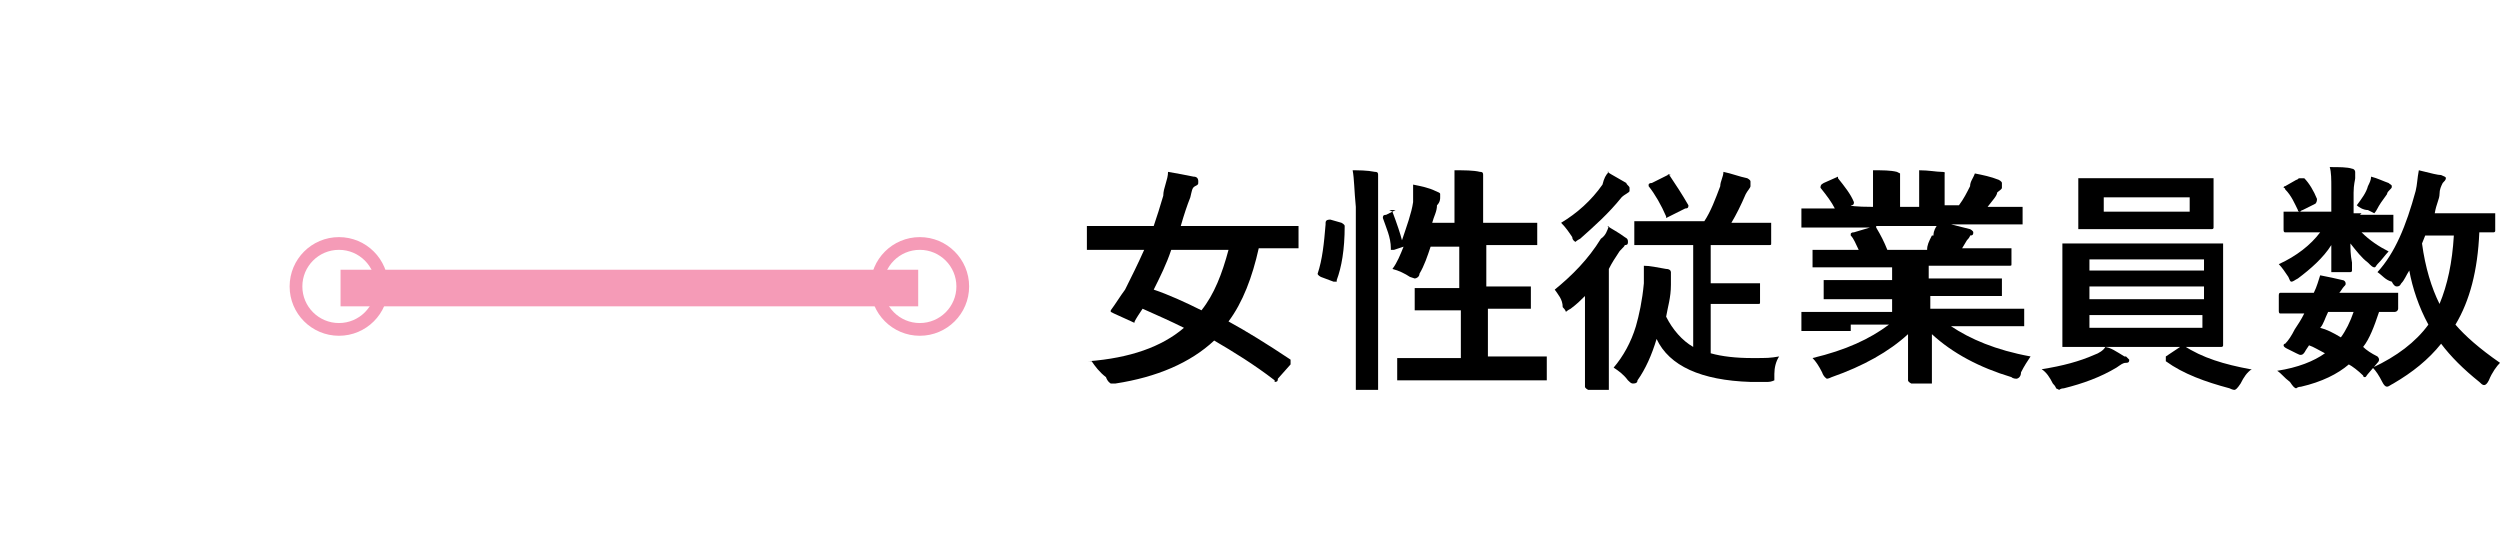
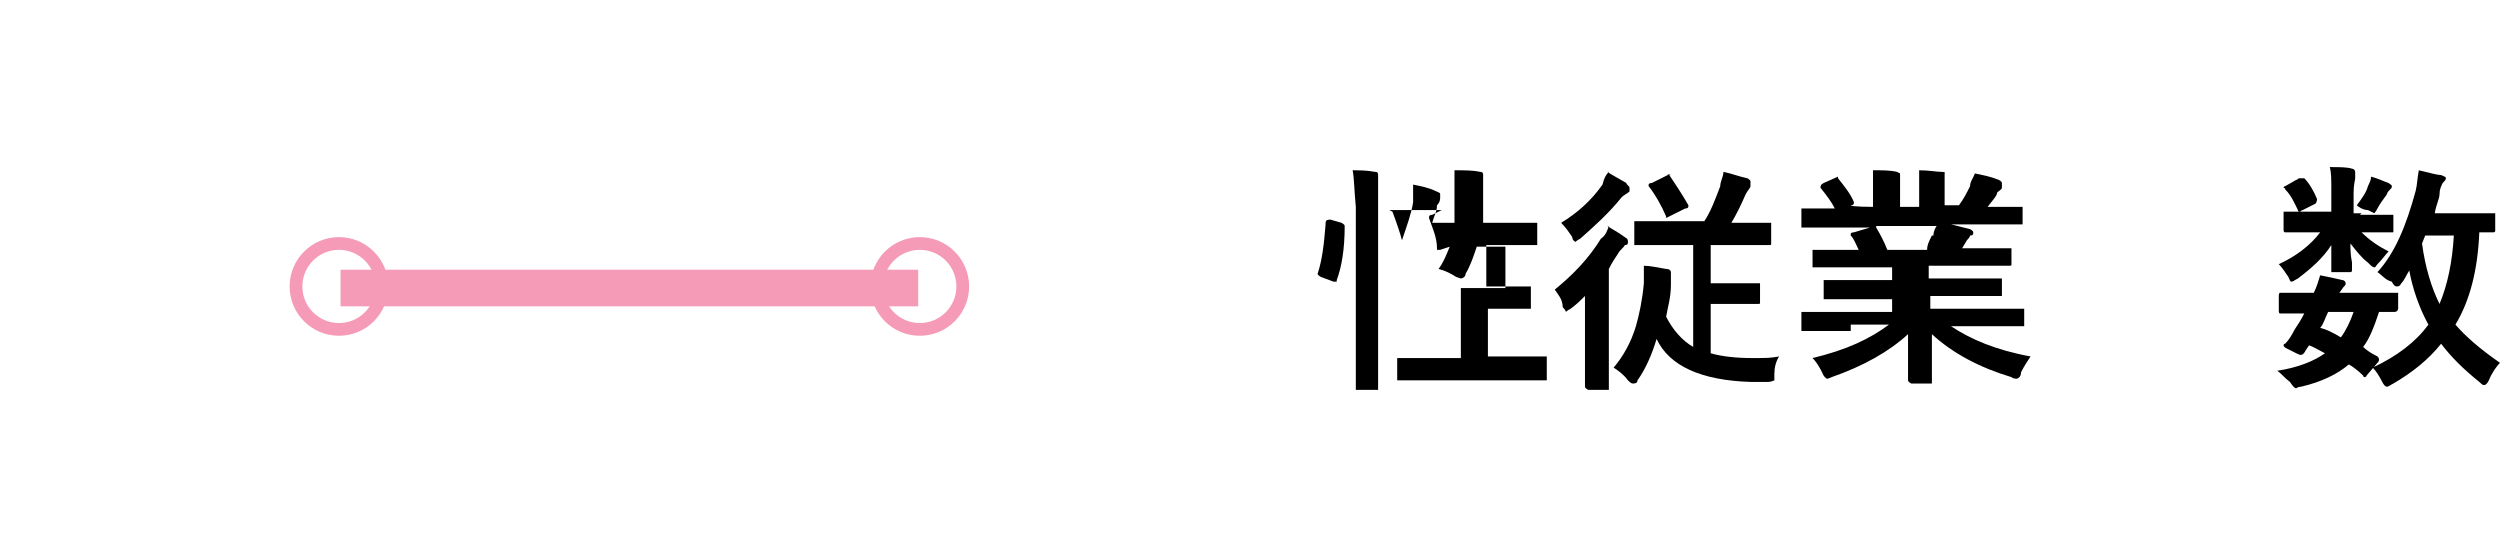
<svg xmlns="http://www.w3.org/2000/svg" version="1.1" viewBox="0 0 157.1 35.2">
  <defs>
    <style>
      .cls-1 {
        stroke-width: 2.3px;
      }

      .cls-1, .cls-2 {
        fill: none;
        stroke: #f59bb7;
        stroke-miterlimit: 10;
      }

      .cls-2 {
        stroke-width: .8px;
      }
    </style>
  </defs>
  <g>
    <g id="_レイヤー_1" data-name="レイヤー_1">
      <g>
        <g>
-           <path d="M68.4,22.7c2.6-.2,4.6-.9,6-2.1-.8-.4-1.7-.8-2.6-1.2-.2.3-.4.6-.5.8h0c0,.1,0,.1-.2,0l-1.1-.5c0,0-.2-.1-.2-.1,0,0,0-.1,0-.1.3-.4.6-.9.9-1.3.4-.8.8-1.6,1.2-2.5h-3.6v-1.5h4.2c.2-.6.4-1.2.6-1.9,0-.5.3-1,.3-1.5.6.1,1.1.2,1.6.3.2,0,.3.1.3.3s0,.2-.2.3-.2.3-.3.7c-.2.5-.4,1.1-.6,1.8h7.4v1.3h0c0,.1,0,.1,0,.1h-2.5c-.4,1.8-1,3.4-1.9,4.6,1.1.6,2.4,1.4,3.9,2.4,0,0,0,.1,0,.1,0,0,0,.1,0,.2l-.8.9c0,.1,0,.2-.2.2,0,0,0,0,0-.1-1.3-1-2.6-1.8-3.8-2.5-1.5,1.4-3.6,2.3-6.2,2.7h-.3c0,0-.2-.1-.3-.4-.4-.3-.7-.7-.9-1ZM72.5,18.2c.9.3,2,.8,3,1.3.8-1,1.3-2.3,1.7-3.8h-3.6c-.3.9-.7,1.7-1.1,2.5Z" />
-           <path d="M83.6,13.8l.7.2c0,0,.2.1.2.2h0c0,1.5-.2,2.6-.5,3.4,0,.1,0,.1,0,.1h-.2l-.8-.3c0,0-.2-.1-.2-.2h0c.3-.9.4-1.9.5-3.1q0-.1,0-.1c0-.2.2-.2.3-.2ZM84.8,10.7c.6,0,1.1,0,1.6.1.2,0,.2.1.2.2s0,.2,0,.3c0,.2,0,.7,0,1.7v11.5h-1.4v-11.5c-.1-1-.1-1.8-.2-2.3ZM87.3,13.2q0,0,0,0t.2.1c.3.8.5,1.4.6,1.8.3-.9.6-1.7.7-2.4,0-.3,0-.7,0-1.1.5.1,1,.2,1.4.4.2.1.3.1.3.2s0,.1,0,.2c0,.1,0,.3-.2.5,0,.4-.2.7-.3,1.1h1.4v-1c0-.9,0-1.6,0-2.3.6,0,1.2,0,1.6.1.2,0,.2.1.2.2,0,0,0,.1,0,.3s0,.8,0,1.7v1h3.4v1.3h0c0,.1,0,.1,0,.1h-3.2v2.6h2.8v1.3h0c0,.1,0,.1,0,.1h-2.7v3h3.7v1.5h-9.4v-1.3h0c0-.1,0-.1,0-.1h4v-3h-2.9v-1.3h0c0-.1,0-.1,0-.1h2.8v-2.6h-1.8c-.2.6-.4,1.2-.7,1.7,0,.2-.2.3-.3.3,0,0,0,0-.3-.1-.3-.2-.7-.4-1.1-.5.3-.4.5-.9.7-1.4l-.6.2h-.2s0,0,0-.1c0-.7-.3-1.3-.5-1.9h0c0-.1,0-.2.2-.2l.6-.3Z" />
+           <path d="M83.6,13.8l.7.2c0,0,.2.1.2.2h0c0,1.5-.2,2.6-.5,3.4,0,.1,0,.1,0,.1h-.2l-.8-.3c0,0-.2-.1-.2-.2h0c.3-.9.4-1.9.5-3.1q0-.1,0-.1c0-.2.2-.2.3-.2ZM84.8,10.7c.6,0,1.1,0,1.6.1.2,0,.2.1.2.2s0,.2,0,.3c0,.2,0,.7,0,1.7v11.5h-1.4v-11.5c-.1-1-.1-1.8-.2-2.3ZM87.3,13.2q0,0,0,0t.2.1c.3.8.5,1.4.6,1.8.3-.9.6-1.7.7-2.4,0-.3,0-.7,0-1.1.5.1,1,.2,1.4.4.2.1.3.1.3.2s0,.1,0,.2c0,.1,0,.3-.2.5,0,.4-.2.7-.3,1.1h1.4v-1c0-.9,0-1.6,0-2.3.6,0,1.2,0,1.6.1.2,0,.2.1.2.2,0,0,0,.1,0,.3s0,.8,0,1.7v1h3.4v1.3h0c0,.1,0,.1,0,.1h-3.2v2.6h2.8v1.3h0c0,.1,0,.1,0,.1h-2.7v3h3.7v1.5h-9.4v-1.3h0c0-.1,0-.1,0-.1h4v-3v-1.3h0c0-.1,0-.1,0-.1h2.8v-2.6h-1.8c-.2.6-.4,1.2-.7,1.7,0,.2-.2.3-.3.3,0,0,0,0-.3-.1-.3-.2-.7-.4-1.1-.5.3-.4.5-.9.7-1.4l-.6.2h-.2s0,0,0-.1c0-.7-.3-1.3-.5-1.9h0c0-.1,0-.2.2-.2l.6-.3Z" />
          <path d="M101,14.2c.3.2.7.4,1.1.7.2.1.2.2.2.3s0,.2-.2.2c0,.1-.3.3-.4.5-.2.3-.4.6-.6,1v7.4c0,.1,0,.2,0,.2h-1.3c0,0-.2-.1-.2-.2v-5.7c-.3.3-.5.5-.9.8-.2.1-.3.2-.3.2,0,0,0-.1-.2-.3,0-.5-.3-.8-.5-1.1,1.1-.9,2.1-1.9,2.9-3.2.3-.2.4-.5.5-.8ZM101,10.8c.3.2.7.4,1.2.7,0,.1.2.2.2.3s0,.2,0,.2c0,.1-.3.2-.5.4-.8,1-1.7,1.8-2.6,2.6-.2.1-.3.2-.3.2,0,0-.2-.1-.2-.3-.2-.3-.4-.6-.7-.9,1-.6,1.9-1.4,2.6-2.4.1-.4.2-.6.4-.8ZM104.7,15.4h-2q0,0,0-.1v-1.2c0-.1,0-.2,0-.2h4.4c.4-.6.7-1.4,1-2.2,0-.3.2-.6.2-.9.5.1,1,.3,1.5.4,0,0,.2.1.2.2s0,.2,0,.3-.2.3-.3.5c-.3.7-.6,1.3-.9,1.8h2.5v1.3c0,.1,0,.1-.2.1h-3.6v2.4h3.1v1.2h0c0,.1,0,.1-.2.1h-2.9v3.1c.7.2,1.6.3,2.6.3s1.1,0,1.7-.1c-.2.3-.3.7-.3,1.1s0,.4,0,.4c0,0-.2.1-.4.1h-1.1c-3.1-.1-5.1-1-5.9-2.7-.3,1-.7,1.9-1.2,2.6,0,.2-.2.2-.3.2s-.2-.1-.3-.2c-.3-.4-.6-.6-.9-.8.6-.7,1.1-1.6,1.4-2.6.2-.7.4-1.6.5-2.7v-1.1c.4,0,.8.1,1.4.2.2,0,.3.1.3.2s0,.1,0,.3c0,.1,0,.2,0,.5,0,.8-.2,1.4-.3,2,.4.8,1,1.5,1.7,1.9v-6.4s-1.3,0-1.3,0ZM104.9,11c.4.6.8,1.2,1.2,1.9h0c0,.1,0,.2-.2.2l-1,.5c0,0-.2.1-.2.1,0,0,0,0,0-.1-.3-.7-.7-1.4-1.1-1.9,0-.1,0-.1,0-.1,0,0,0-.1.2-.1l1-.5h0c0-.1.2,0,.2,0Z" />
          <path d="M115.3,20.8h-2.1v-1.2h5.7v-.8h-4.3v-1.2h4.3v-.8h-5v-1h0c0-.1,0-.1,0-.1h2.9c-.2-.4-.3-.7-.5-.9,0-.1,0-.1,0-.1,0,0,0-.1.2-.1l1-.3h-4.3v-1.2h2.1c-.2-.4-.5-.8-.9-1.3h0c0-.1,0-.2.2-.3l.9-.4h0s0,0,0,.1c.4.5.8,1,1,1.5h0c0,.1,0,.2-.2.2h0c0,.1,1.4.1,1.4.1v-1c0-.6,0-1,0-1.3.6,0,1.1,0,1.5.1,0,0,.2.1.2.1,0,0,0,.1,0,.3,0,.1,0,.4,0,.8v1h1.2v-1c0-.6,0-1,0-1.3.6,0,1.1.1,1.4.1s.2.1.2.1q0,.1,0,.2c0,.1,0,.4,0,.8v1h.9c.3-.4.5-.8.7-1.2,0-.3.2-.5.3-.8.5.1,1,.2,1.5.4,0,0,.2.1.2.2s0,.2,0,.3-.2.2-.3.3c0,.2-.3.5-.6.9h2.2v1h0c0,.1,0,.1,0,.1h-4.5c.4.1.8.2,1.2.3,0,0,.2.1.2.2s0,.2-.2.2c0,0,0,.1-.2.3l-.3.5h3.1v1c0,.1,0,.1-.2.1h-5v.8h4.6v1h0c0,.1,0,.1,0,.1h-4.5v.8h5.9v1h0c0,.1,0,.1,0,.1h-4.6c1.2.8,2.8,1.5,5,1.9-.2.3-.4.6-.6,1,0,.3-.2.4-.3.4,0,0-.2,0-.3-.1-2-.6-3.7-1.5-5-2.7v3h0c0,.1,0,.1,0,.1h-1.3c0,0-.2-.1-.2-.2v-2.9c-1.2,1.1-2.8,2-4.8,2.7-.2.1-.3.1-.3.1,0,0-.2-.1-.3-.4-.2-.4-.4-.7-.6-.9,2.1-.5,3.6-1.2,4.8-2.1h-2.4v.4ZM121.5,14.8c0-.1,0-.3.2-.6h-3.8s0,0,0,.1c.3.5.5.9.7,1.4h2.5c0-.3.1-.5.3-.9Z" />
-           <path d="M133.6,22.4l.2.2c0,.1,0,.2-.2.2s-.3.1-.6.3c-1,.6-2.1,1-3.3,1.3-.2,0-.3.1-.3.1q0,0-.2-.1s0-.1-.2-.3c-.2-.4-.4-.7-.7-.9,1.3-.2,2.4-.5,3.3-.9.3-.1.6-.3.7-.5h-2.7v-6.4h0c0-.1,0-.1,0-.1h10.1v6.4h0c0,.1-.1.1-.1.1h-7.4c.4,0,.8.3,1.3.6ZM137,11.2h2.1v3.1h0c0,.1-.1.1-.1.1h-8.4v-3.1h0c0-.1,0-.1,0-.1h6.3ZM131.3,16.3v.7h7.2v-.7h-7.2ZM131.3,18.8h7.2v-.8h-7.2v.8ZM138.4,20.6v-.8h-7.1v.8h7.1ZM137.6,13.3v-.9h-5.4v.9h5.4ZM141.5,23.2c-.3.2-.5.5-.7.9-.2.3-.3.4-.4.4,0,0-.1,0-.3-.1-1.5-.4-2.9-.9-4-1.7,0,0,0-.1,0-.1,0,0,0-.1,0-.2l.9-.6q0-.1.2-.1h0c1.2.8,2.6,1.2,4.2,1.5Z" />
          <path d="M148.3,13.5h2.1v1h0c0,.1,0,.1,0,.1h-2c.5.5,1.1.9,1.7,1.2-.2.2-.4.5-.7.8-.1.1-.1.2-.2.2s-.2-.1-.4-.3c-.4-.3-.7-.7-1.1-1.2,0,.3,0,.7.1,1.2v.5h0c0,.1-.1.1-.1.1h-1.2v-1.7c-.5.8-1.3,1.5-2.1,2.1-.2.1-.3.2-.4.2s-.1-.1-.2-.3c-.2-.3-.4-.6-.6-.8,1.1-.5,2-1.2,2.6-2h-2.2c-.1,0-.1-.1-.1-.2v-1.1h3v-1.5c0-.5,0-1-.1-1.3.6,0,1.1,0,1.4.1.1,0,.2.1.2.2v.4c0,.1-.1.4-.1.9v1.3h.5ZM143.1,23.3c1.3-.2,2.3-.6,3-1.1-.4-.2-.7-.4-1-.5l-.2.3c-.1.2-.2.3-.3.3s-.1,0-.3-.1l-.6-.3q-.2-.1-.2-.2s0-.1.1-.1c.2-.2.4-.5.6-.9.2-.3.4-.6.6-1h-1.5c-.1,0-.1-.1-.1-.2v-.9c0-.1,0-.2.1-.2h2.1c.2-.4.3-.8.4-1.1.5.1,1,.2,1.4.3.1,0,.2.1.2.2s0,.1-.1.2-.2.3-.3.4h3.7c0,0,0,.1,0,.1v.9c0,.1-.1.2-.2.2h-1c-.3.9-.6,1.7-1,2.2.2.2.5.4.9.6q.1.1.1.2t-.1.2l-.6.7c-.1.1-.1.2-.2.2,0,0-.1,0-.1-.1-.3-.3-.7-.6-.9-.7-.7.6-1.7,1.1-3,1.4-.2,0-.3.1-.3.1-.1,0-.2-.1-.4-.4-.4-.3-.5-.5-.8-.7ZM144.8,11.2c.3.3.6.8.8,1.3h0q0,.2-.1.3l-.8.4c-.1,0-.1.1-.2.1,0,0-.1,0-.1-.1-.2-.4-.4-.9-.8-1.3,0-.1-.1-.1-.1-.1,0,0,0-.1.1-.1l.7-.4c.1,0,.1-.1.2-.1.2,0,.3,0,.3,0ZM145.8,20.6c.4.1.8.3,1.3.6.3-.4.6-1,.8-1.6h-1.6c-.2.4-.3.8-.5,1ZM148.1,12.9c.3-.4.6-.8.7-1.2.1-.2.2-.4.2-.6.4.1.8.3,1.1.4.1.1.2.1.2.2s0,.1-.1.2c-.1.1-.2.2-.2.3-.3.4-.5.7-.6.9s-.2.3-.2.3c0,0-.2-.1-.4-.2-.3,0-.6-.2-.7-.3ZM149.4,17.1c1.1-1.2,1.8-2.9,2.4-5.1.1-.4.1-.8.2-1.3.8.2,1.2.3,1.4.3.2.1.3.1.3.2s-.1.2-.2.3c-.1.2-.2.4-.2.7s-.2.6-.3,1.2h3.8v1.1h0c0,.1-.1.1-.1.1h-.9c-.1,2.4-.6,4.3-1.5,5.8.6.7,1.5,1.5,2.8,2.4-.2.2-.5.6-.7,1.1-.1.2-.2.3-.3.3s-.2-.1-.3-.2c-1-.8-1.8-1.6-2.4-2.4-.8,1-1.8,1.8-3,2.5-.2.1-.3.2-.4.2s-.2-.1-.3-.3c-.2-.4-.4-.7-.6-.9,1.5-.7,2.7-1.6,3.5-2.7-.6-1.1-1-2.3-1.2-3.4-.2.3-.3.6-.5.8-.1.2-.2.2-.3.2s-.2-.1-.3-.3c-.4-.1-.6-.4-.9-.6ZM154.2,14.8h-1.8l-.2.5c.2,1.5.6,2.8,1.1,3.8.5-1.2.8-2.6.9-4.3Z" />
        </g>
        <line class="cls-1" x1="21.4" y1="18.1" x2="57.7" y2="18.1" />
        <circle class="cls-2" cx="21.3" cy="18" r="2.7" />
        <circle class="cls-2" cx="57.8" cy="18" r="2.7" />
      </g>
    </g>
  </g>
</svg>